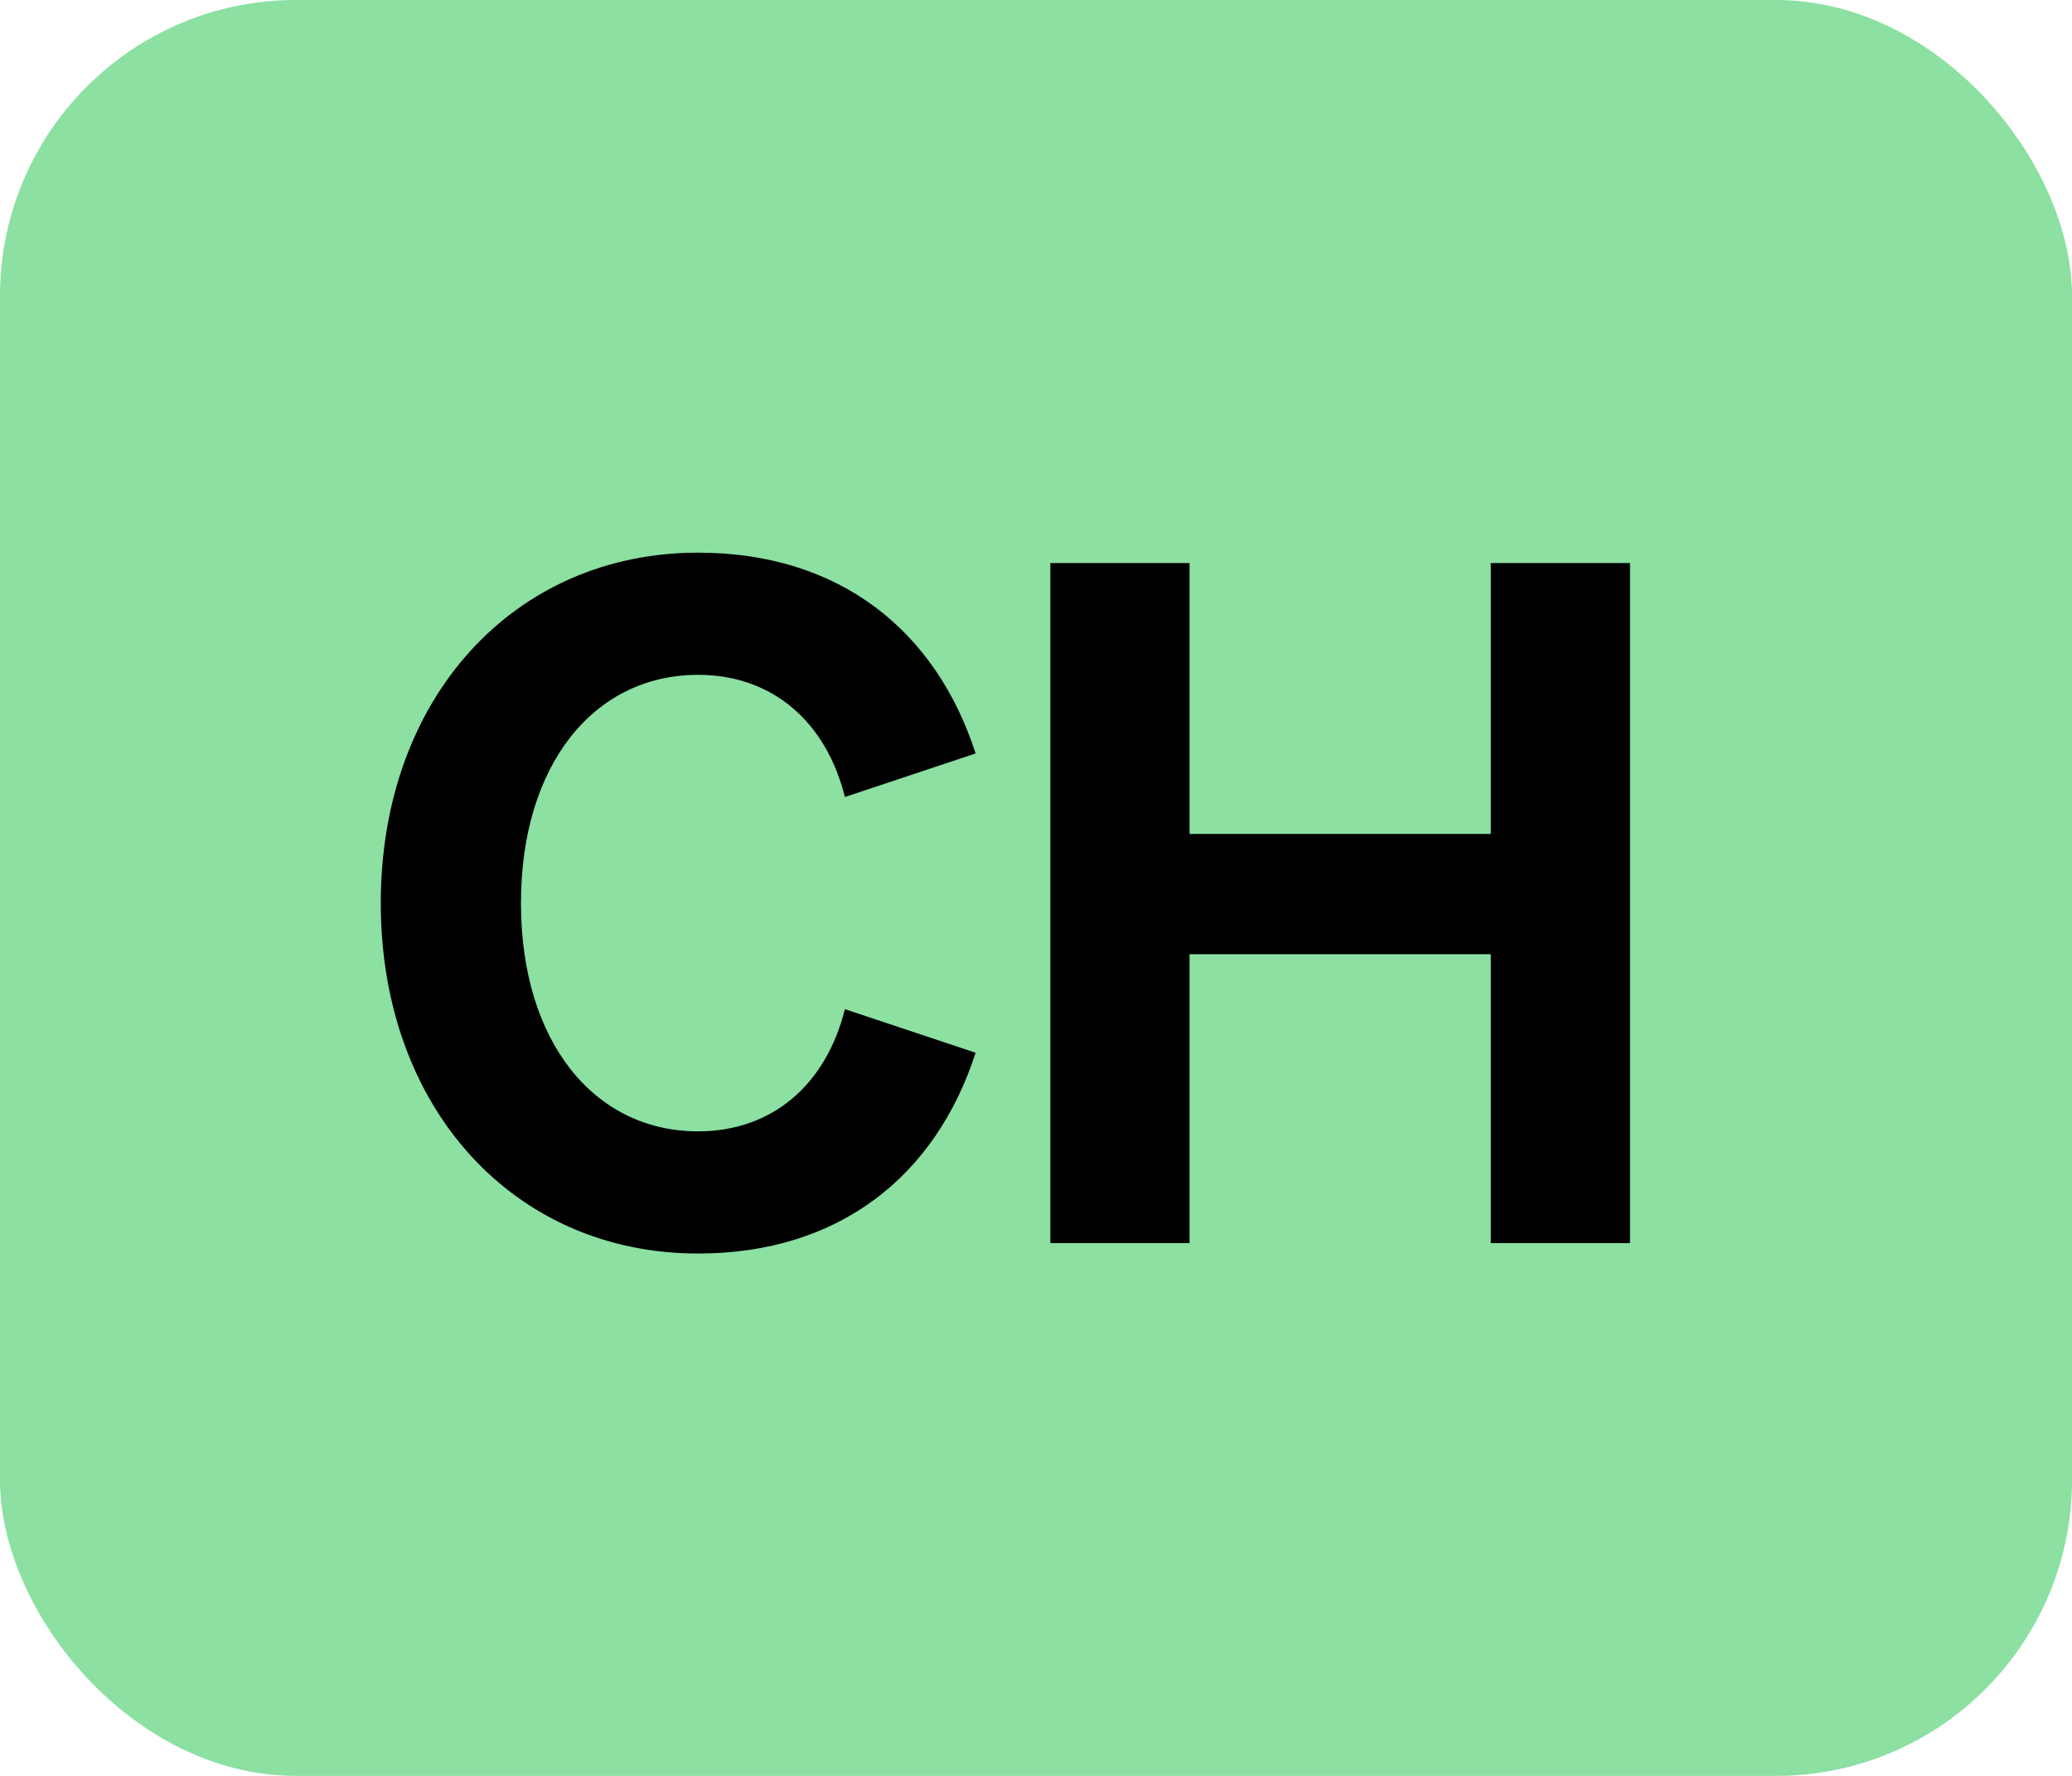
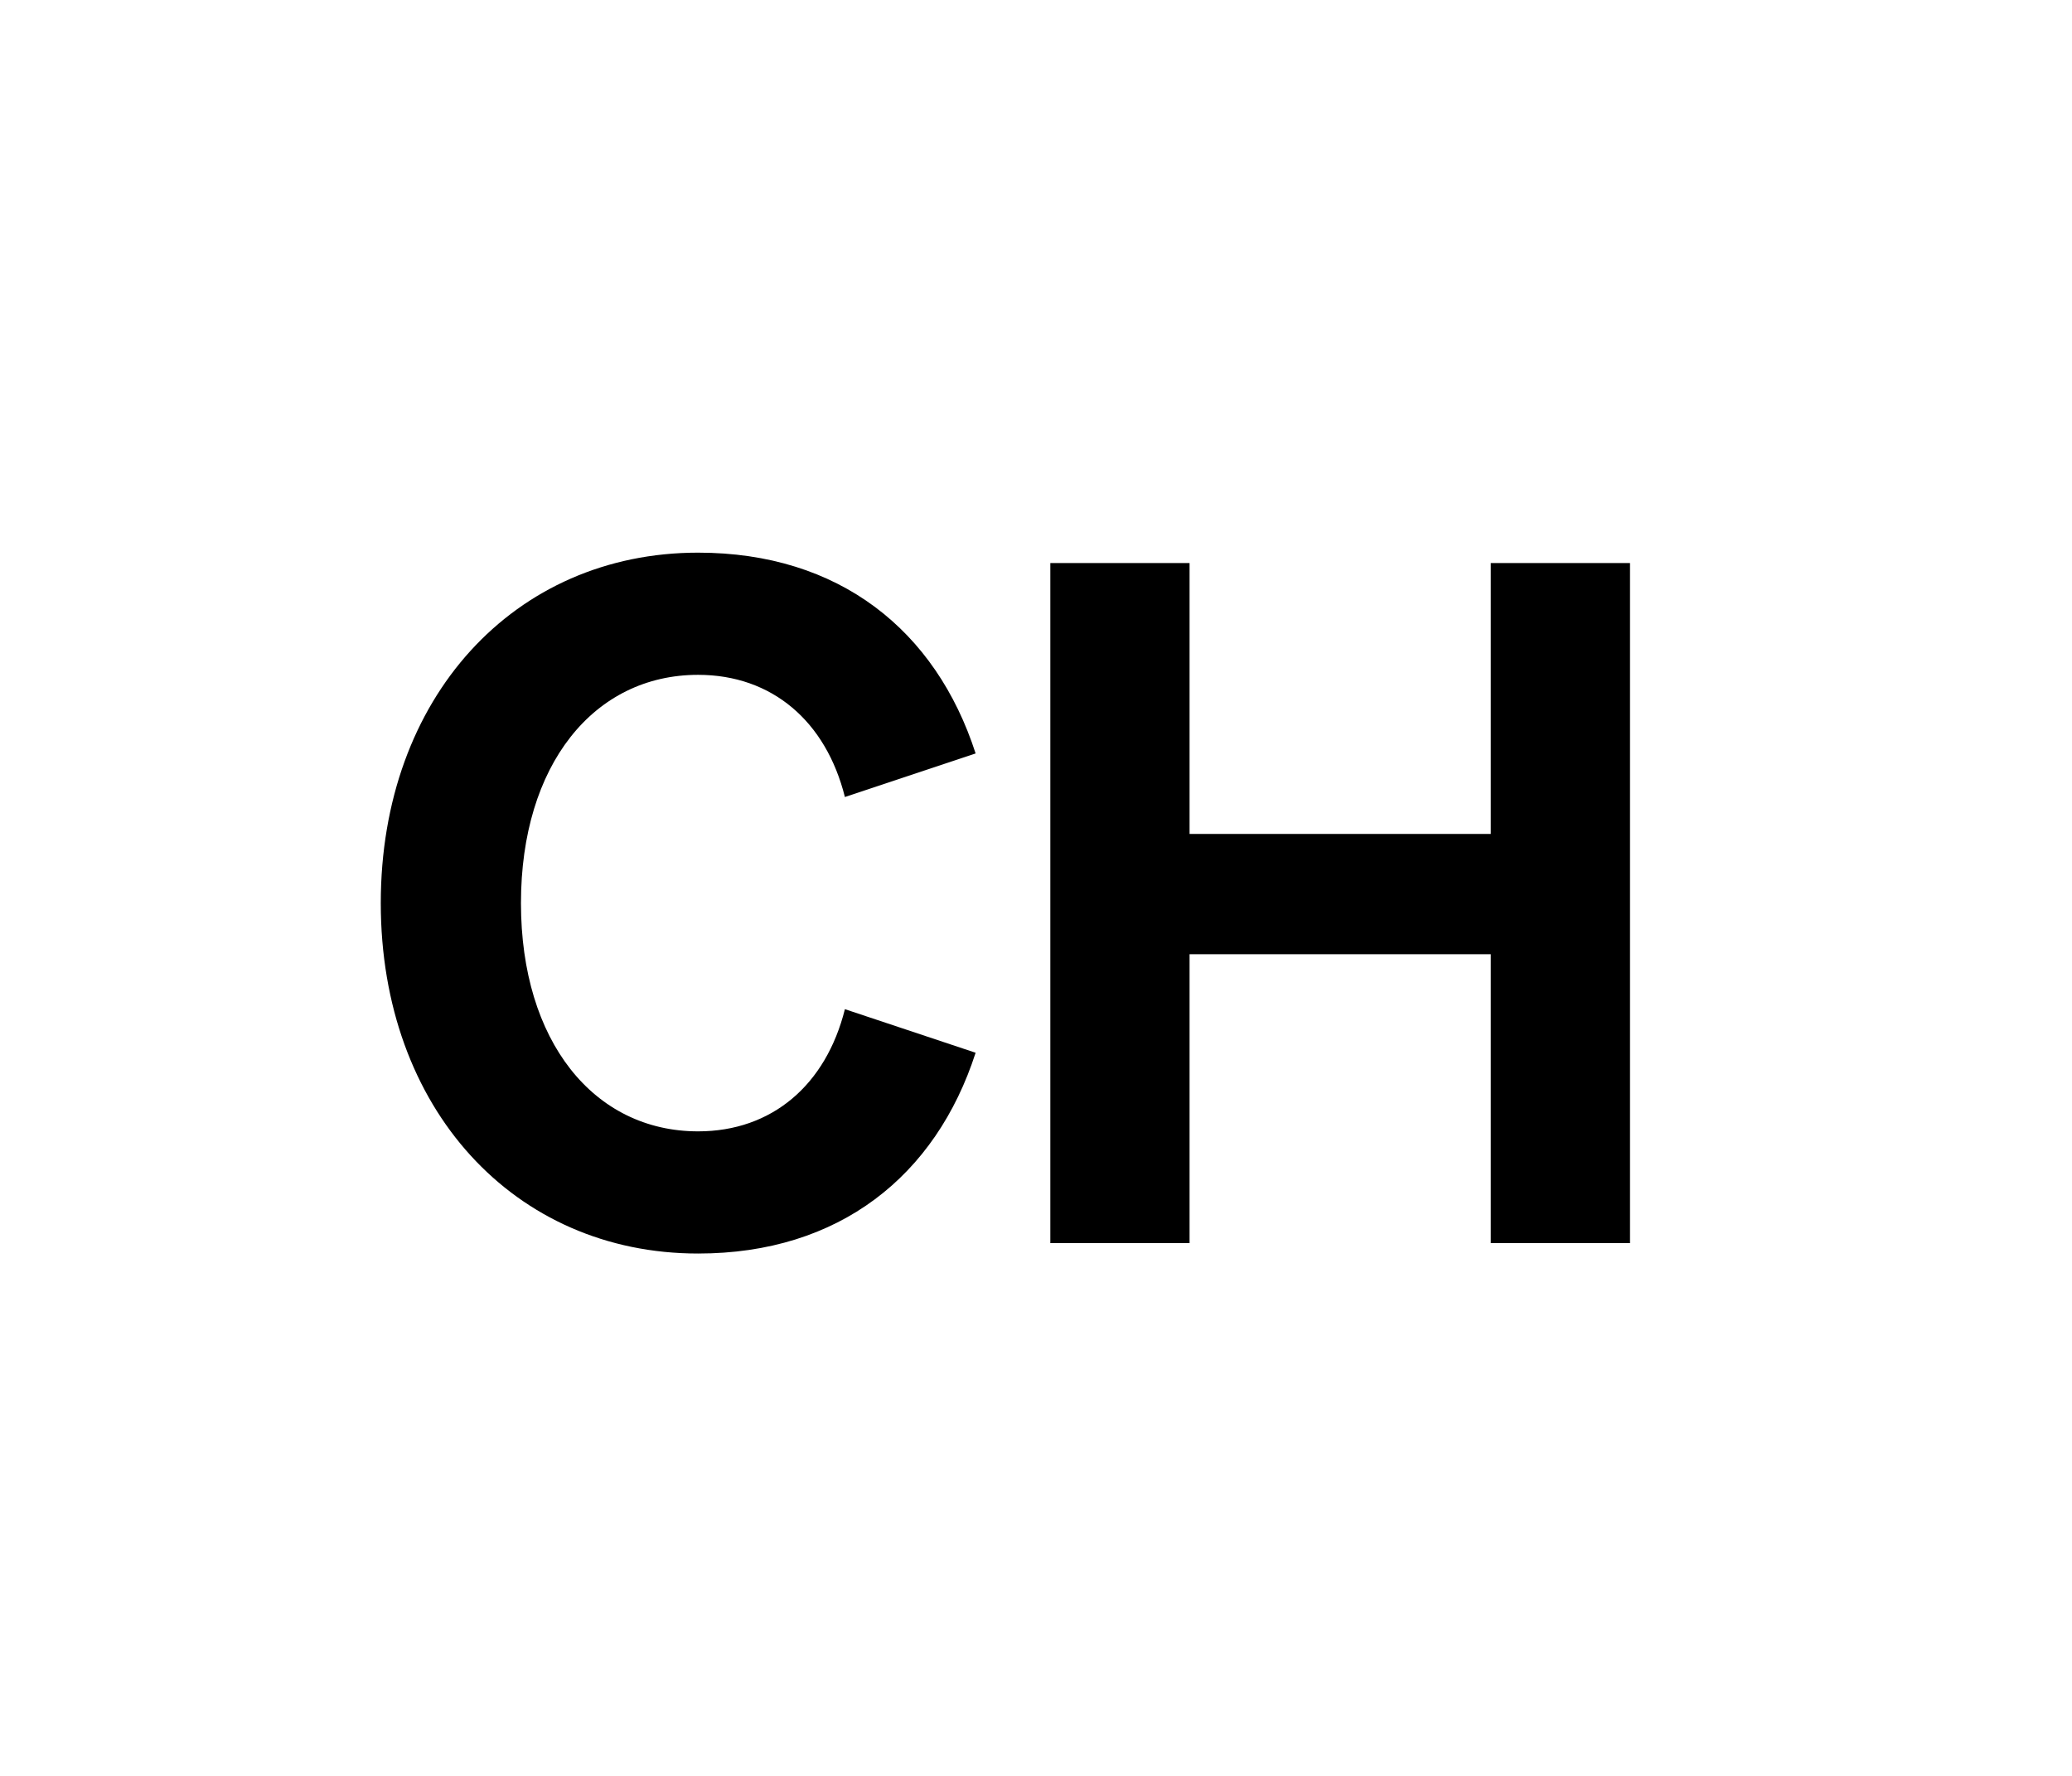
<svg xmlns="http://www.w3.org/2000/svg" width="35" height="30" viewBox="0 0 35 30" fill="none">
-   <rect width="35" height="30" rx="5" fill="#8BE0A2" />
  <path d="M8.8 15.256C8.8 17.592 10.032 19.112 11.792 19.112C13.04 19.112 13.952 18.328 14.272 17.048L16.48 17.784C15.808 19.864 14.176 21.176 11.792 21.176C8.688 21.176 6.432 18.728 6.432 15.256C6.432 11.784 8.688 9.336 11.792 9.336C14.176 9.336 15.808 10.648 16.48 12.728L14.272 13.464C13.952 12.184 13.04 11.4 11.792 11.4C10.032 11.4 8.8 12.92 8.8 15.256ZM25.182 9.512H27.534V21H25.182V16.12H20.094V21H17.742V9.512H20.094V14.088H25.182V9.512Z" fill="black" />
</svg>